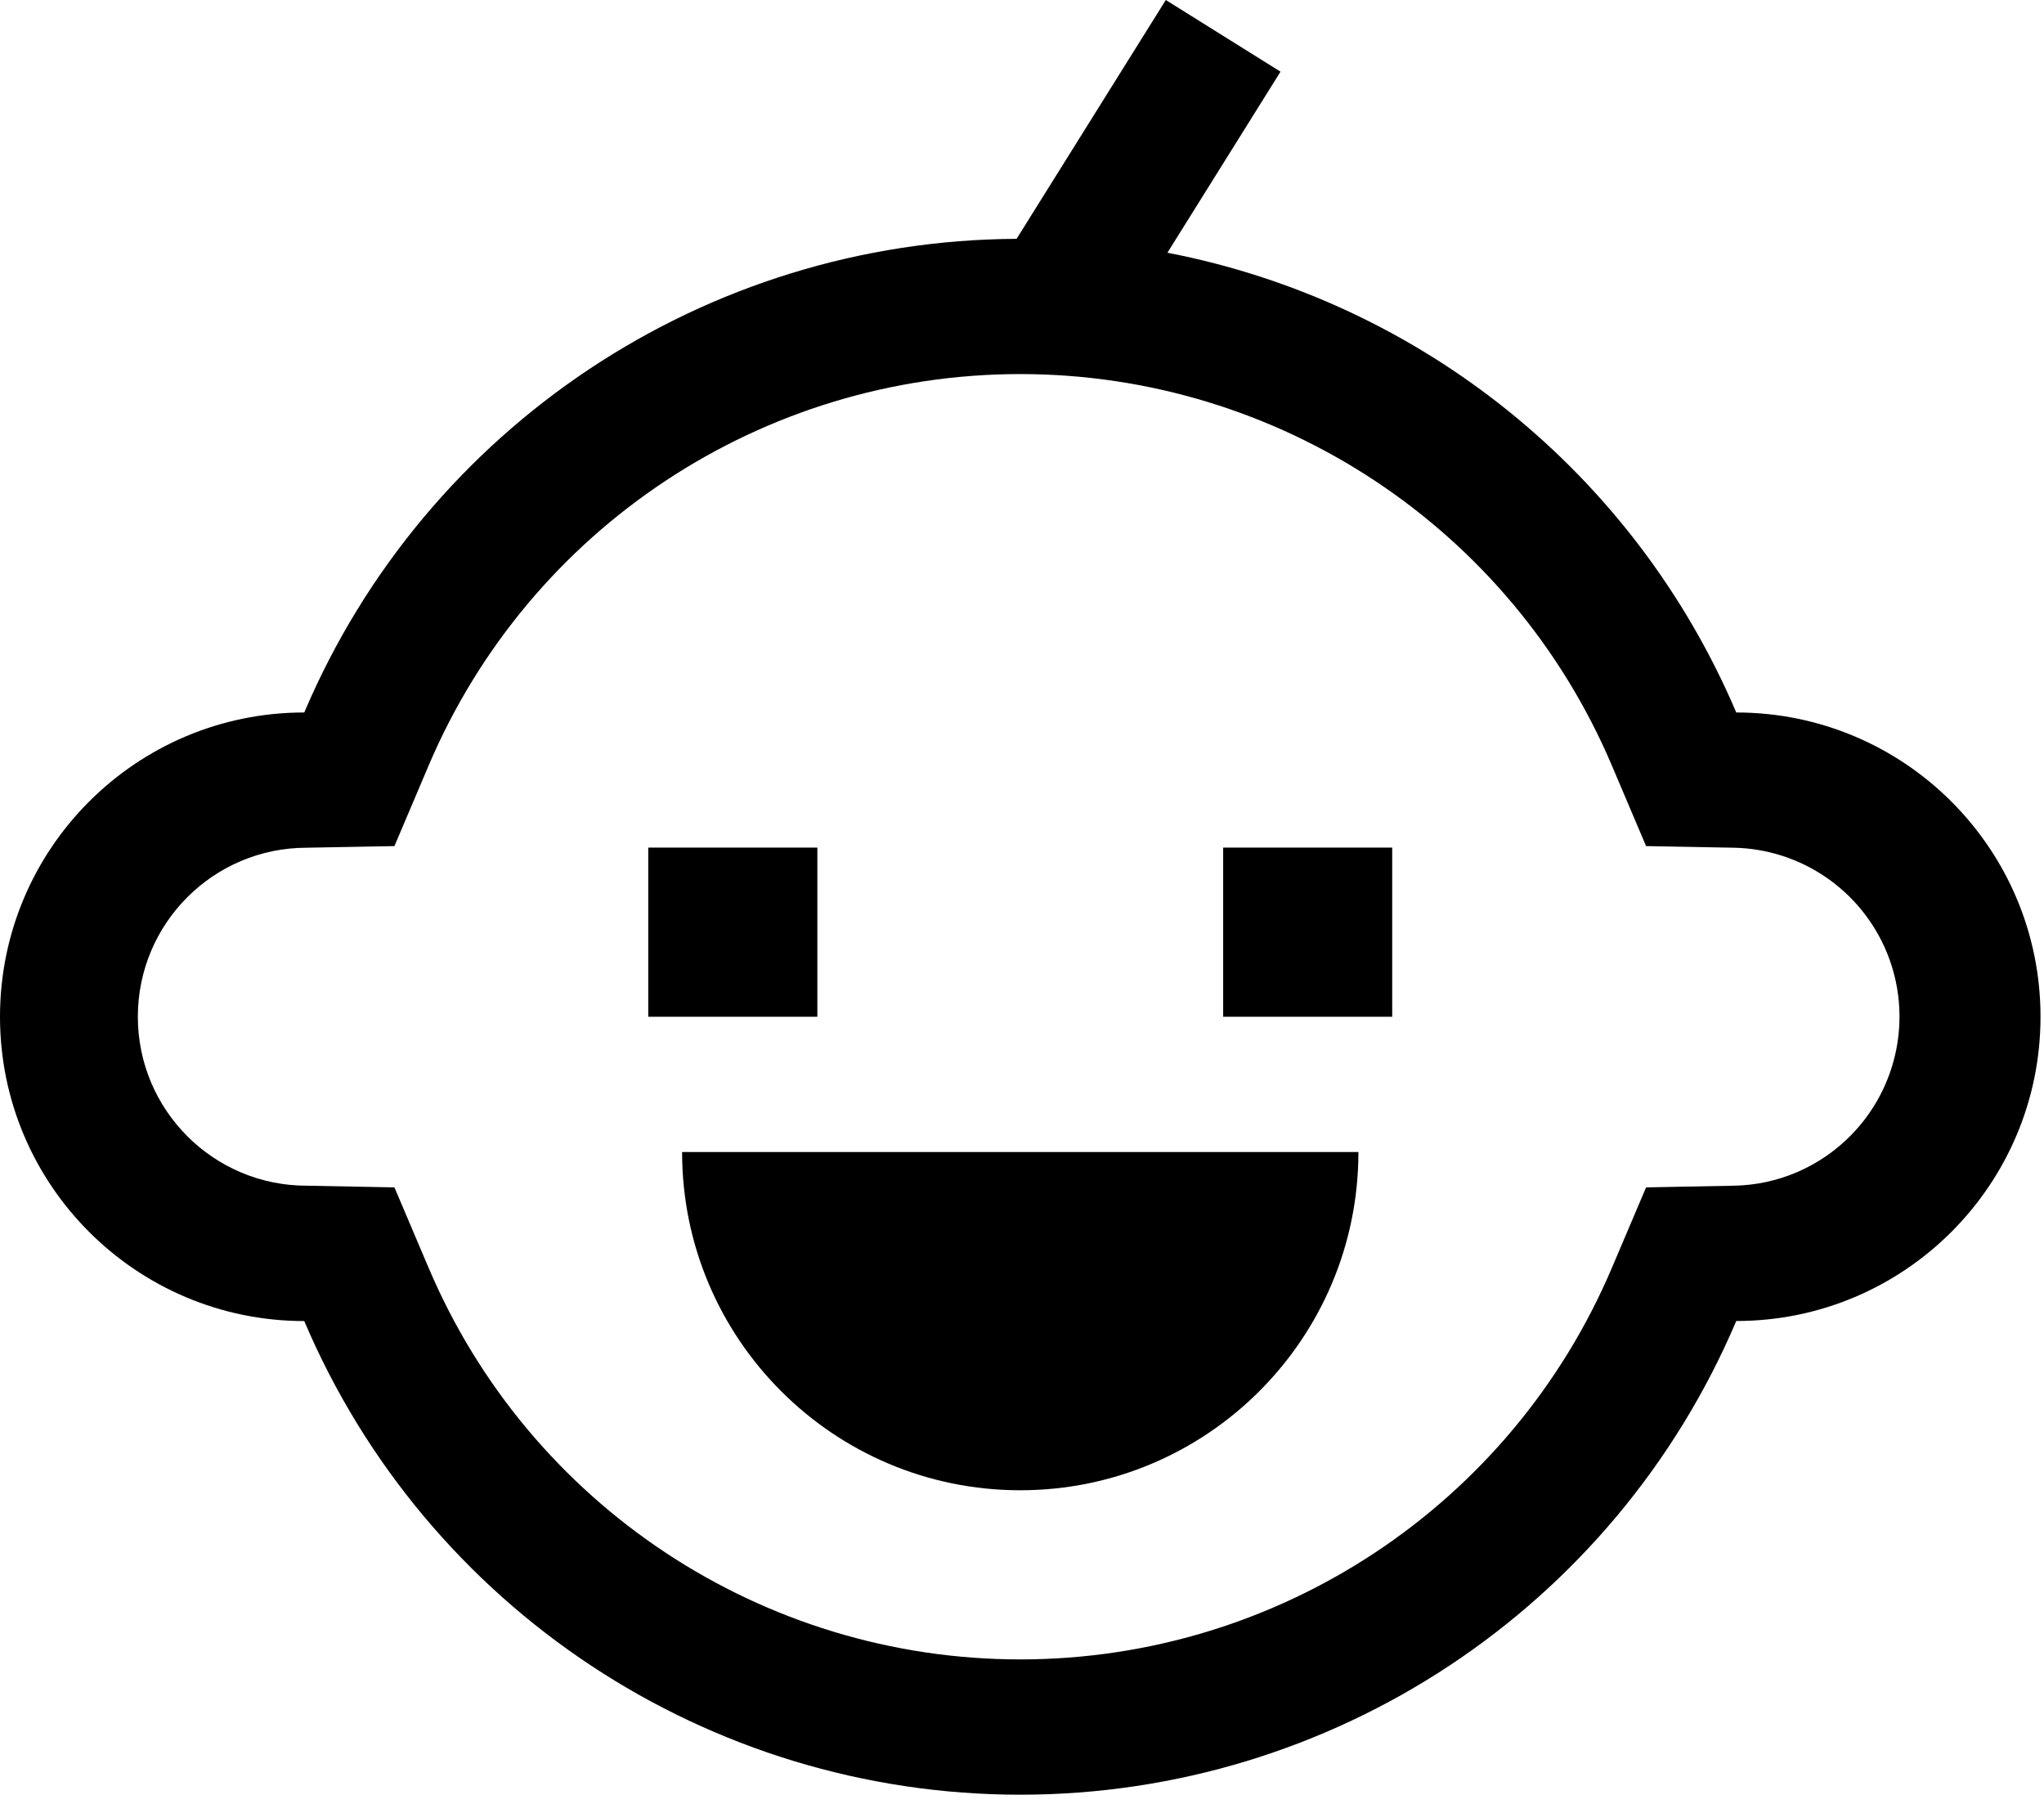
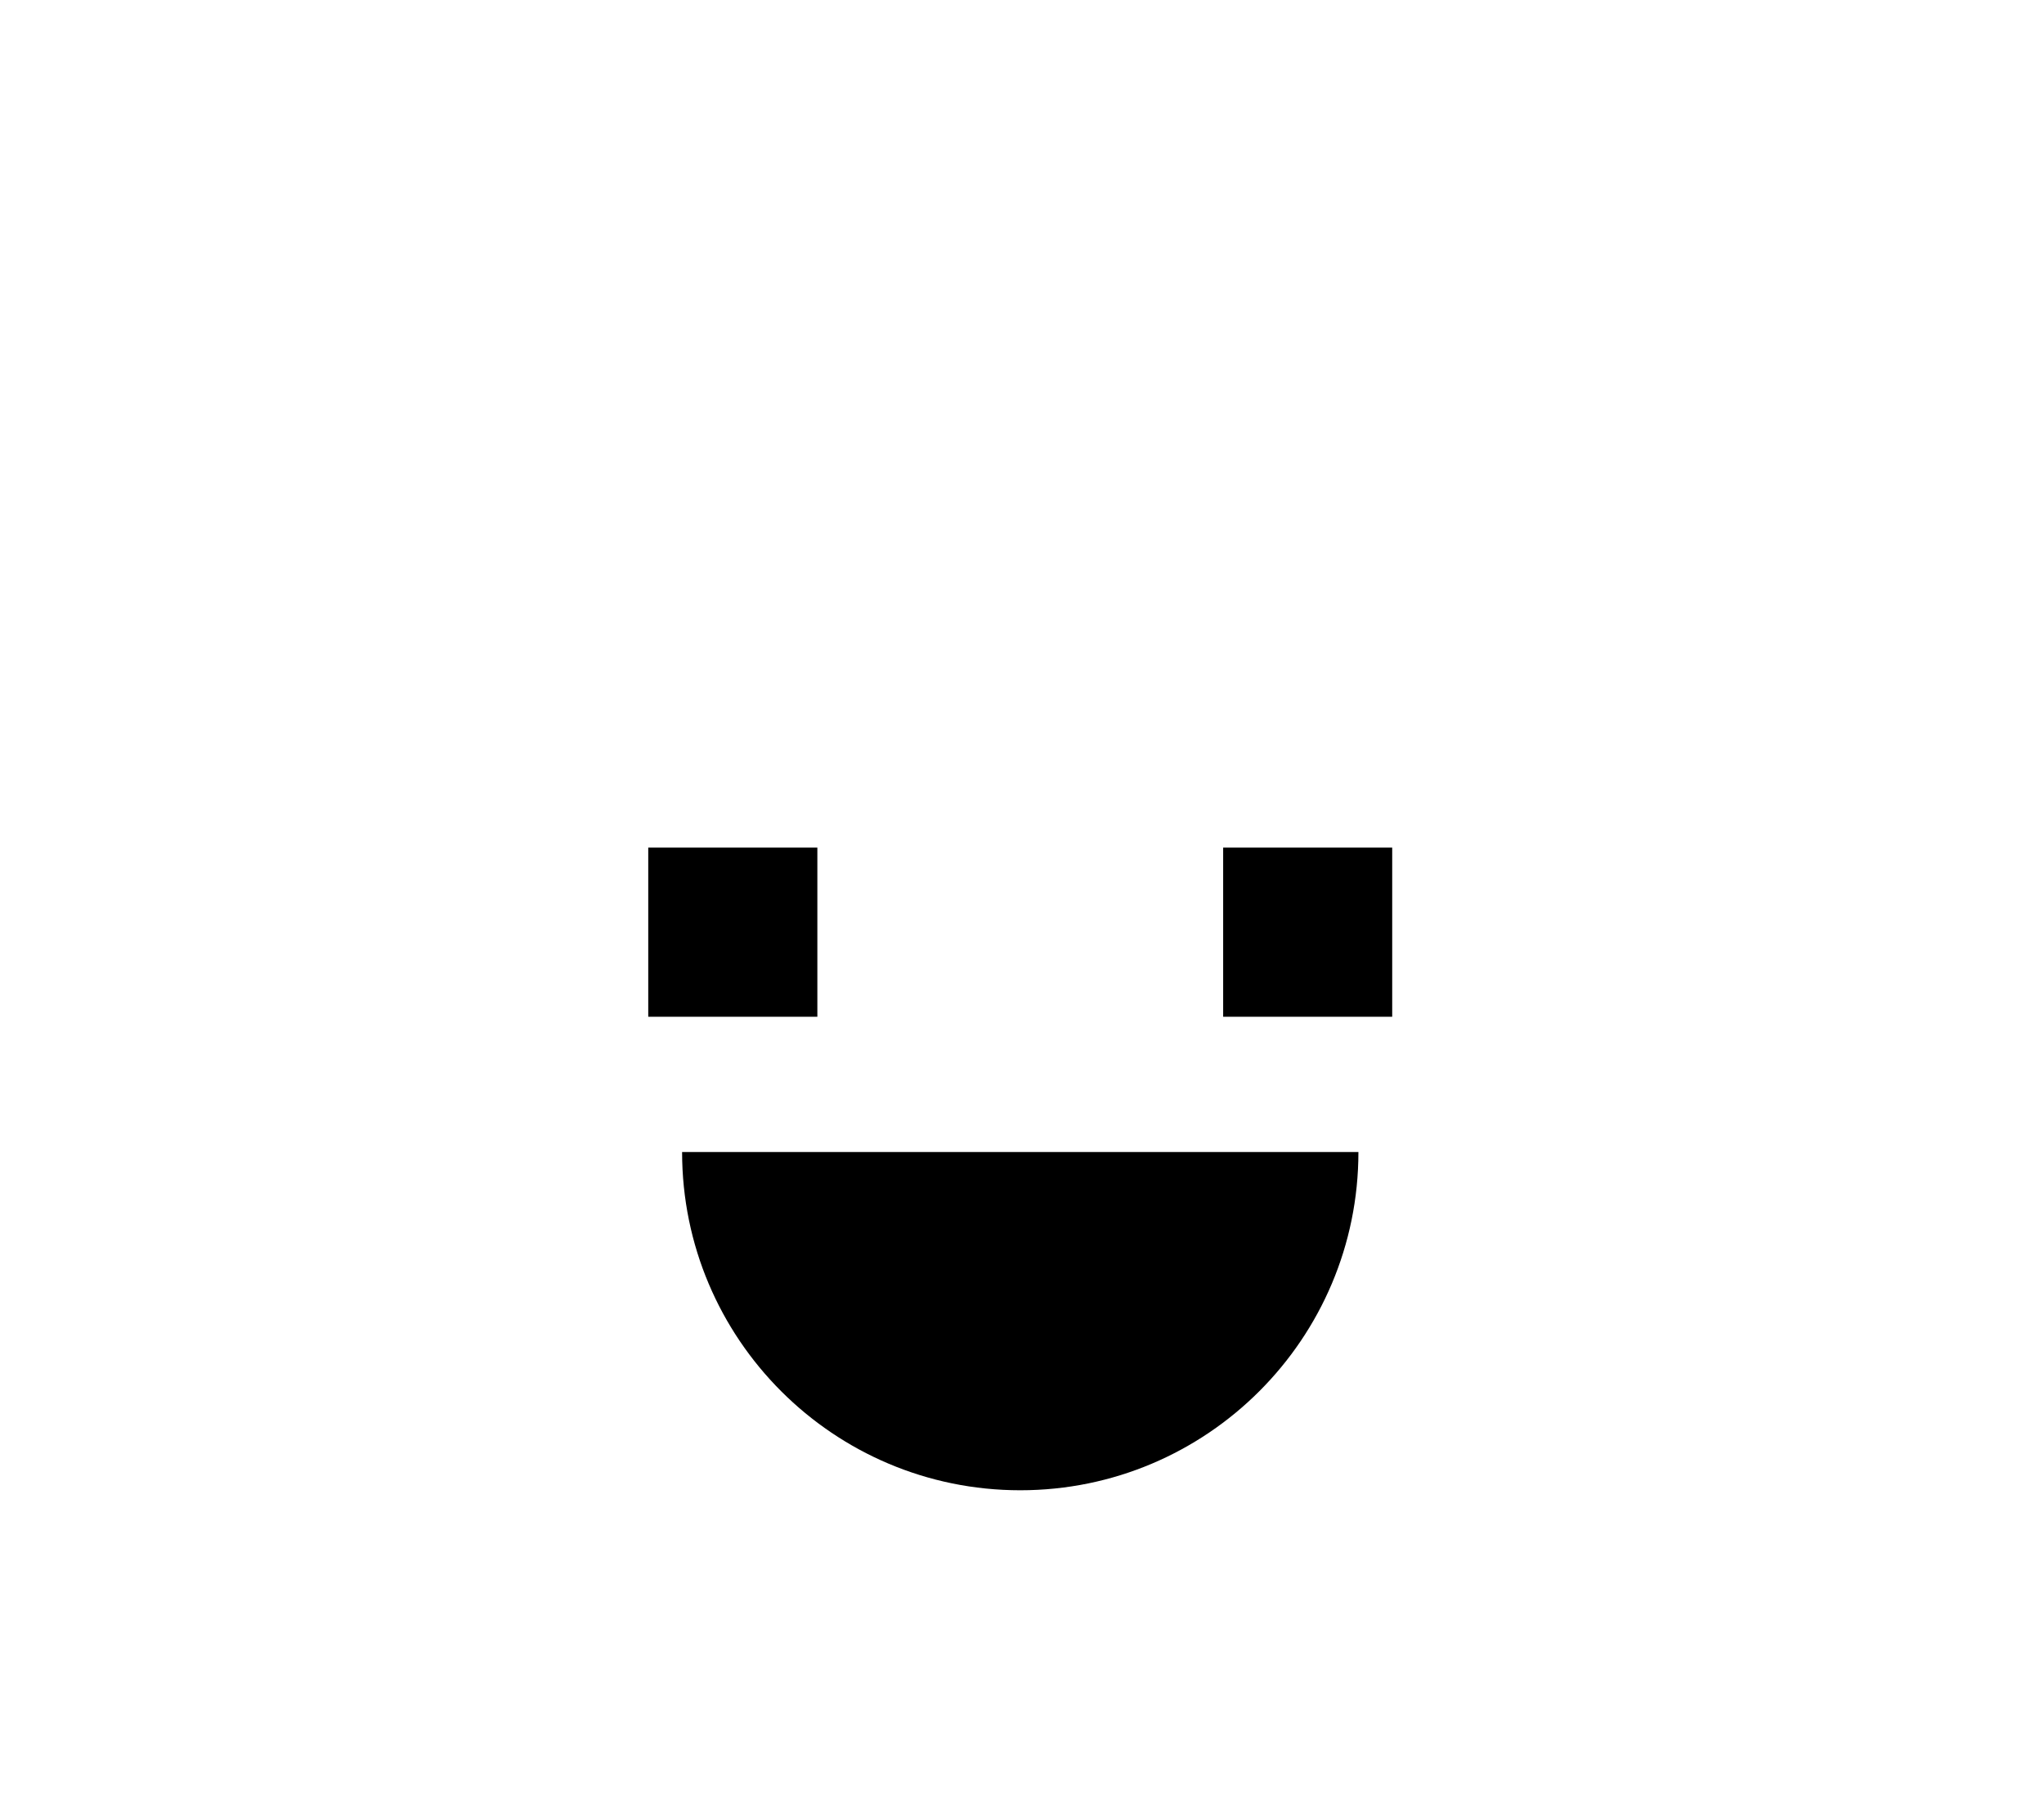
<svg xmlns="http://www.w3.org/2000/svg" width="34" height="30" viewBox="0 0 34 30" fill="none">
-   <path d="M28.881 11.849C27.194 7.886 23.648 5.02 19.419 4.203L21.3 1.192L19.392 0L16.91 3.972C11.742 3.996 7.083 7.093 5.061 11.849C2.266 11.848 4.76837e-07 14.114 0 16.909C0 19.704 2.266 21.97 5.061 21.97C7.092 26.746 11.781 29.847 16.971 29.847C22.162 29.847 26.85 26.746 28.881 21.969C31.676 21.97 33.942 19.704 33.942 16.909C33.942 14.114 31.677 11.849 28.881 11.849ZM30.791 18.878C30.276 19.404 29.575 19.707 28.839 19.719L27.381 19.747L26.811 21.088C25.133 25.035 21.26 27.597 16.971 27.597C12.683 27.597 8.809 25.035 7.131 21.088L6.561 19.747L5.104 19.719C3.551 19.72 2.293 18.461 2.293 16.909C2.293 15.356 3.551 14.098 5.104 14.098L6.561 14.071L7.131 12.729C8.809 8.783 12.683 6.221 16.971 6.221C21.26 6.221 25.133 8.783 26.811 12.729L27.381 14.071L28.839 14.098C29.961 14.12 30.963 14.807 31.388 15.846C31.812 16.885 31.577 18.077 30.791 18.878Z" fill="black" />
  <path d="M10.783 14.096H13.596V16.909H10.783V14.096ZM20.346 14.096H23.158V16.909H20.346V14.096ZM16.971 24.784C20.077 24.784 22.596 22.265 22.596 19.159H11.346C11.346 22.265 13.864 24.784 16.971 24.784Z" fill="black" />
</svg>